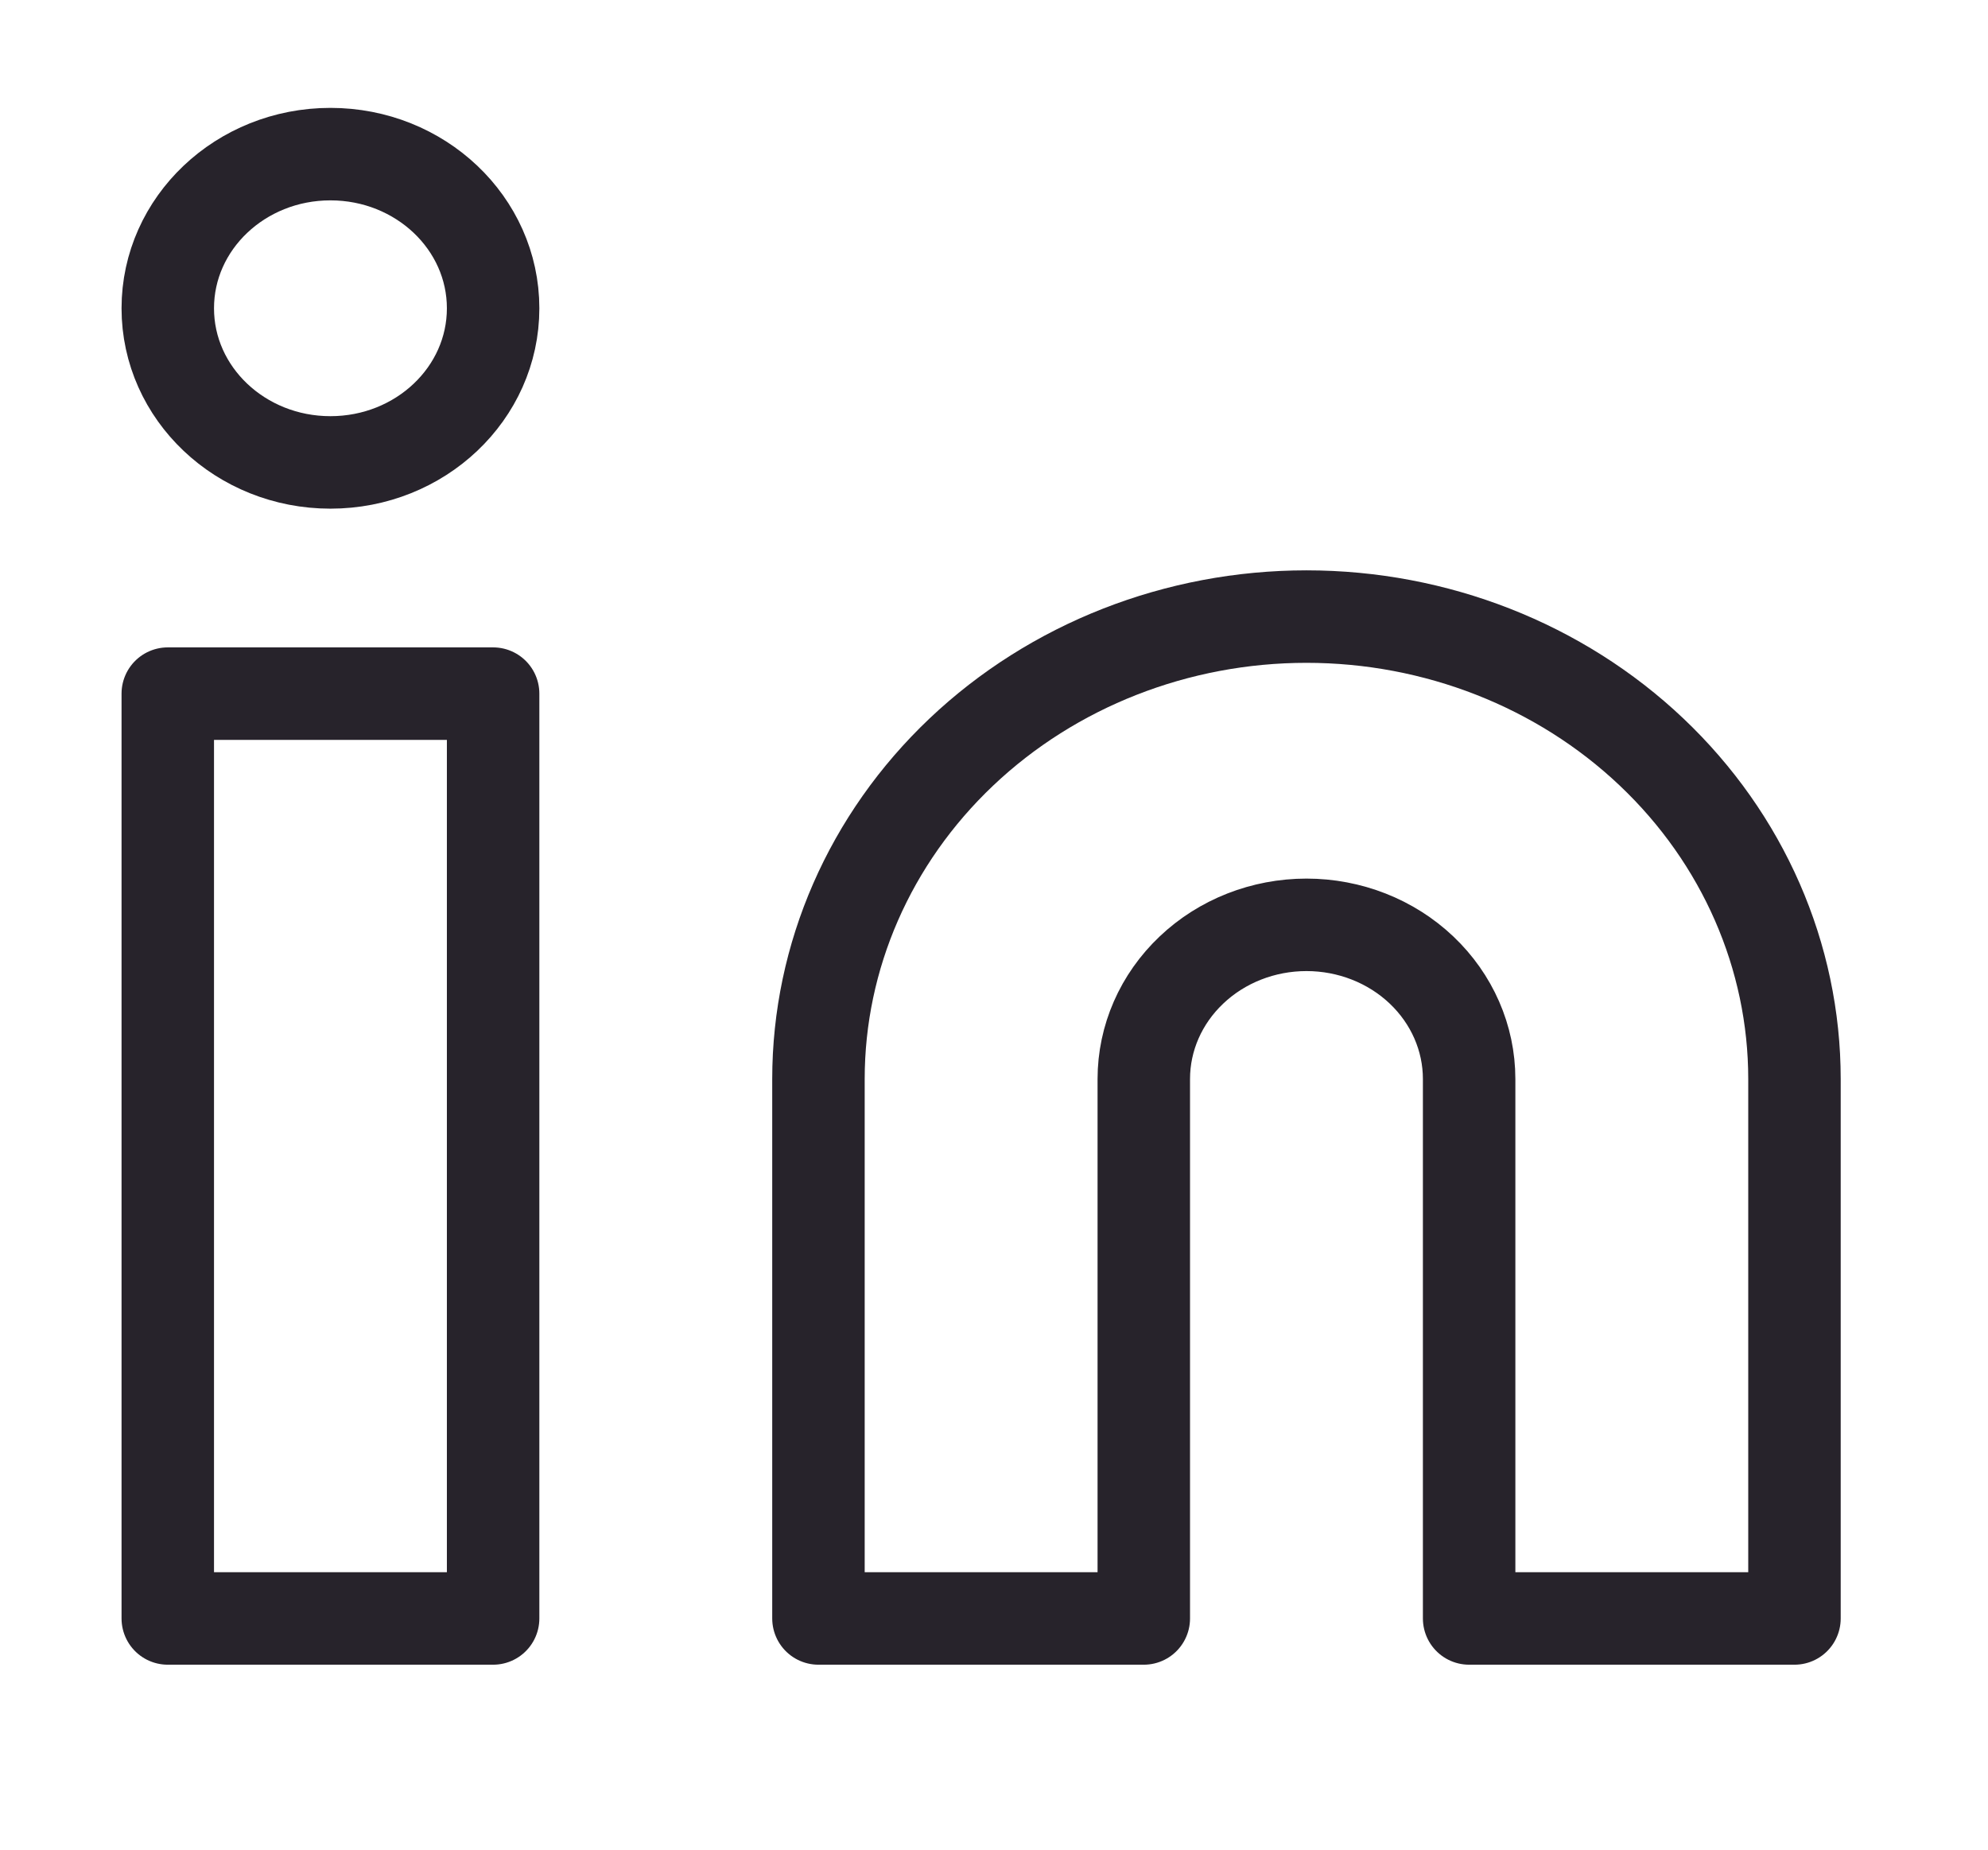
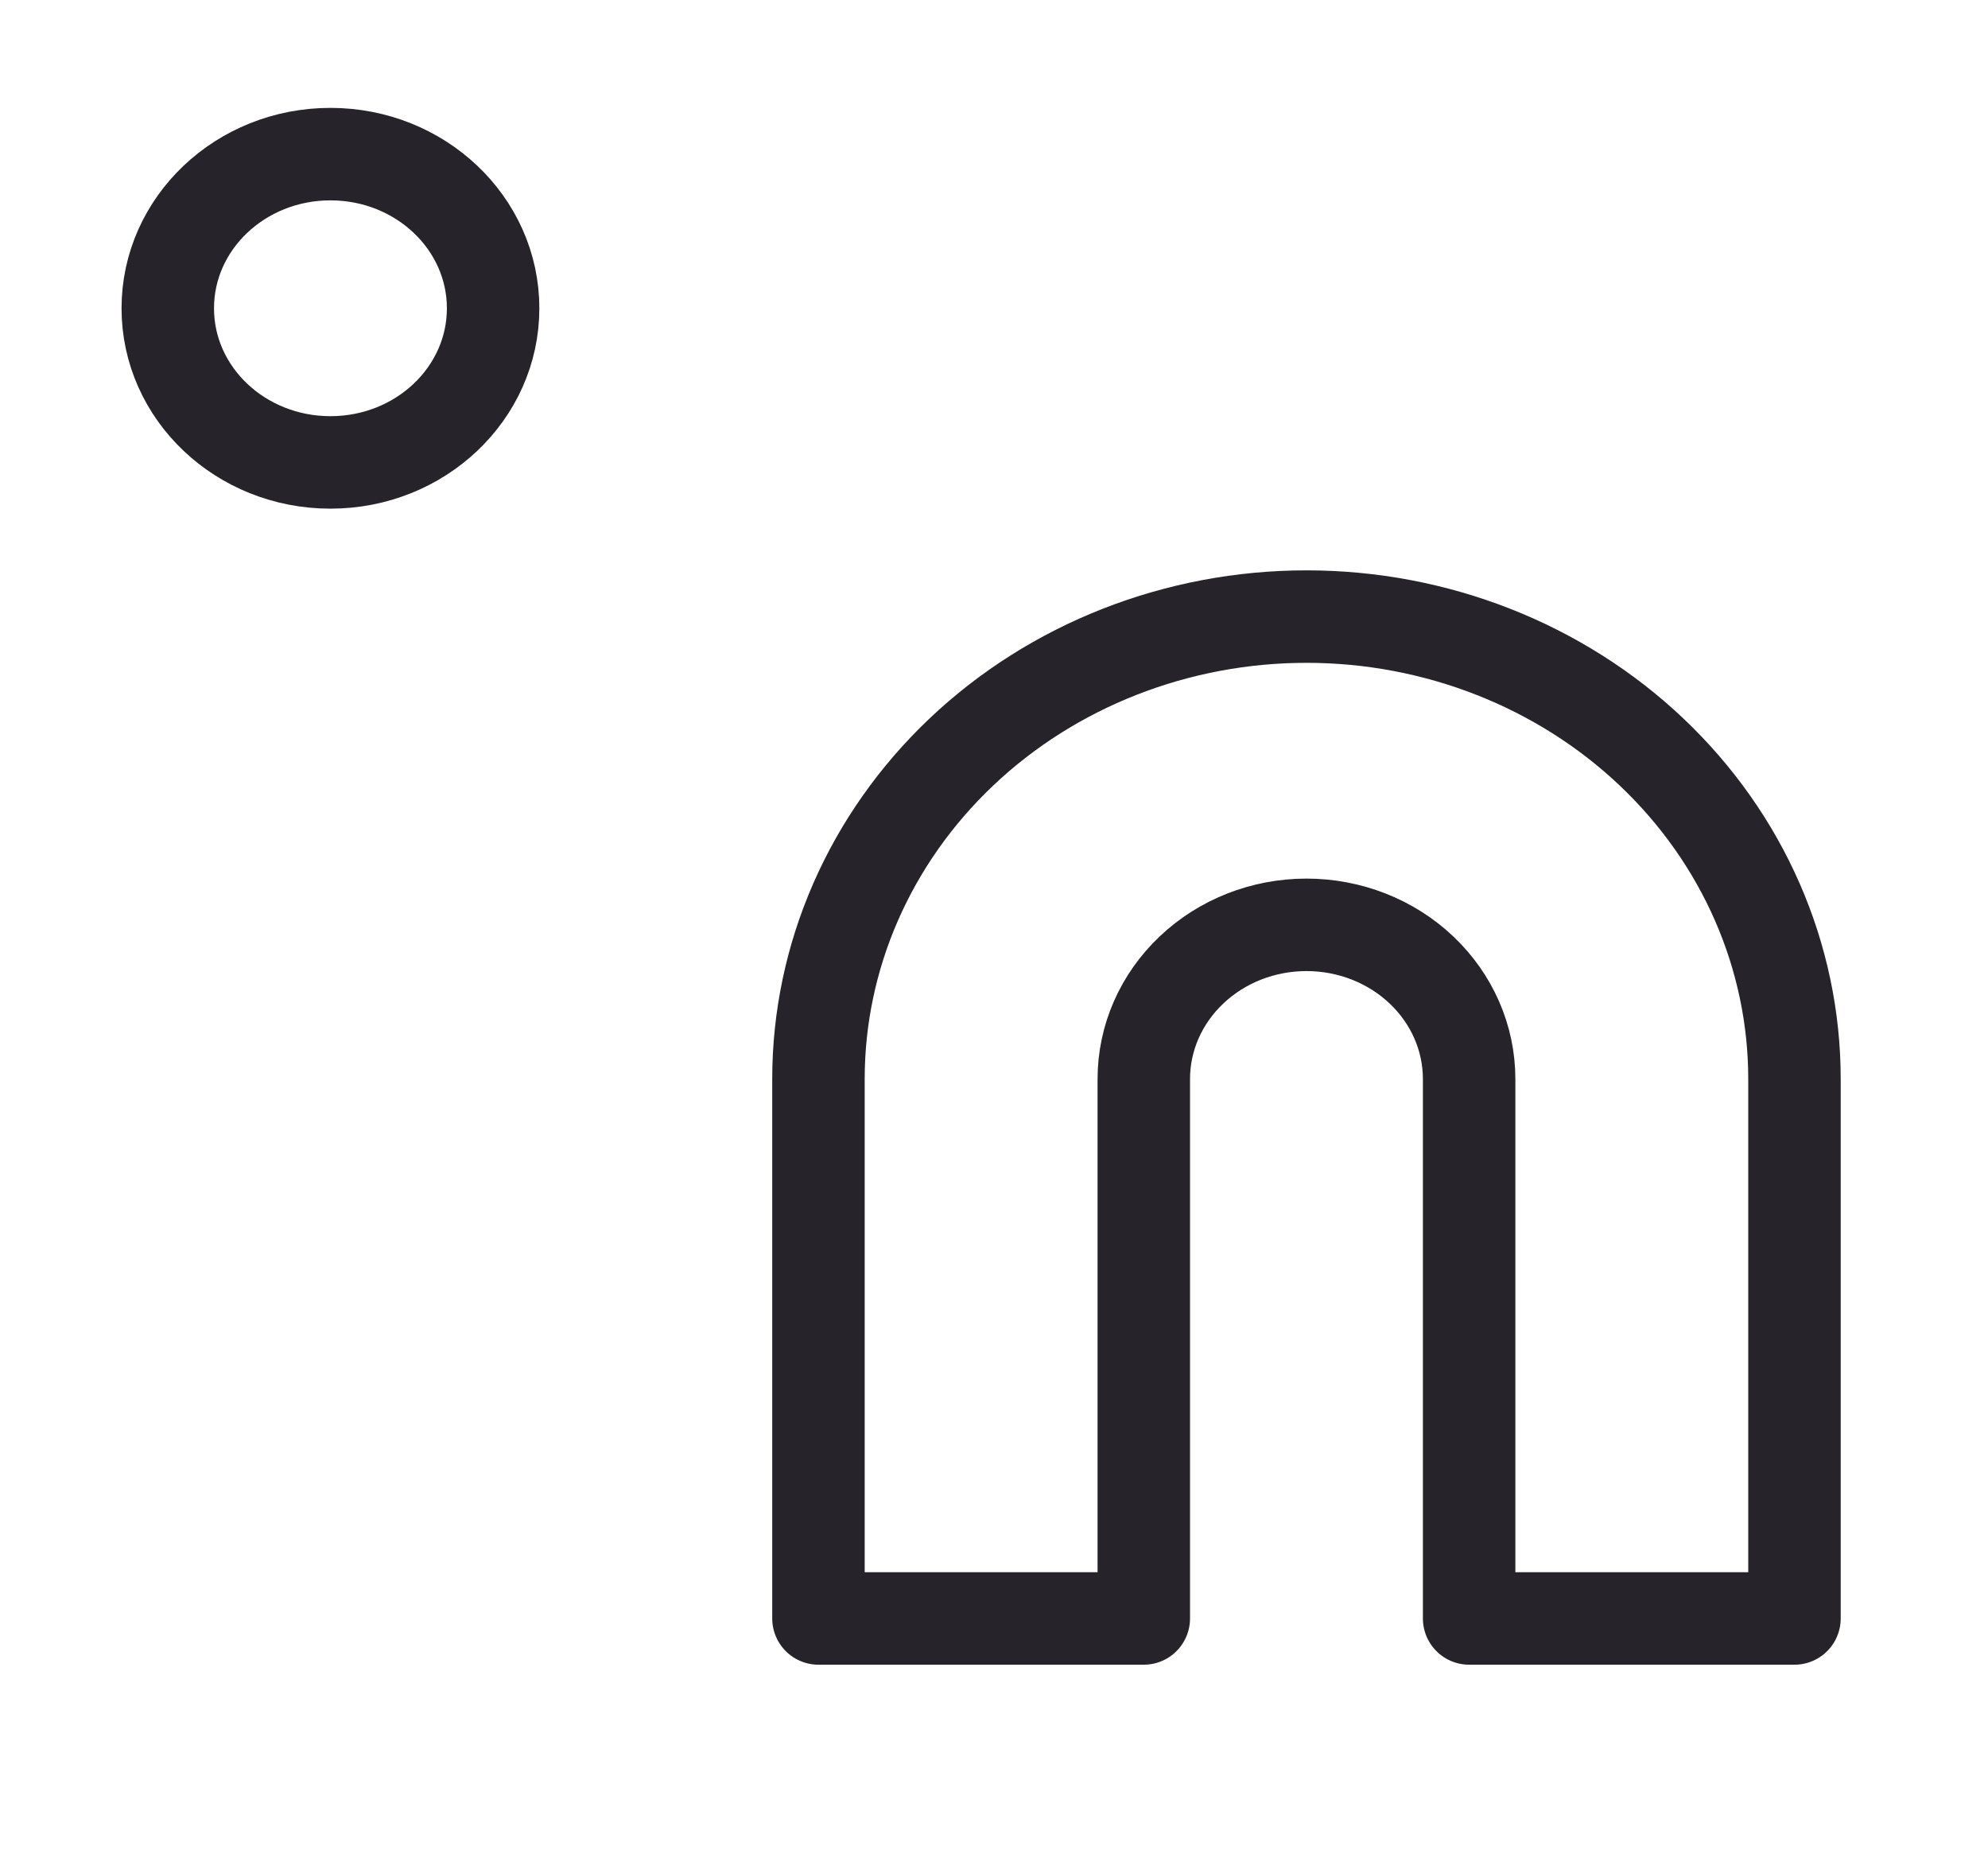
<svg xmlns="http://www.w3.org/2000/svg" width="43" height="40" viewBox="0 0 43 40" fill="none">
  <path d="M28.259 13.334C31.058 13.334 33.743 14.387 35.722 16.262C37.702 18.138 38.814 20.681 38.814 23.334V35H31.777V23.334C31.777 22.449 31.406 21.602 30.747 20.977C30.087 20.351 29.192 20 28.259 20C27.325 20 26.43 20.351 25.771 20.977C25.111 21.602 24.74 22.449 24.74 23.334V35H17.703V23.334C17.703 20.681 18.815 18.138 20.795 16.262C22.774 14.387 25.459 13.334 28.259 13.334Z" stroke="#27232B" stroke-width="2" stroke-linecap="round" stroke-linejoin="round" />
-   <path d="M10.666 15H3.629V35H10.666V15Z" stroke="#27232B" stroke-width="2" stroke-linecap="round" stroke-linejoin="round" />
  <path d="M7.147 10C9.091 10 10.666 8.508 10.666 6.667C10.666 4.826 9.091 3.333 7.147 3.333C5.204 3.333 3.629 4.826 3.629 6.667C3.629 8.508 5.204 10 7.147 10Z" stroke="#27232B" stroke-width="2" stroke-linecap="round" stroke-linejoin="round" />
</svg>